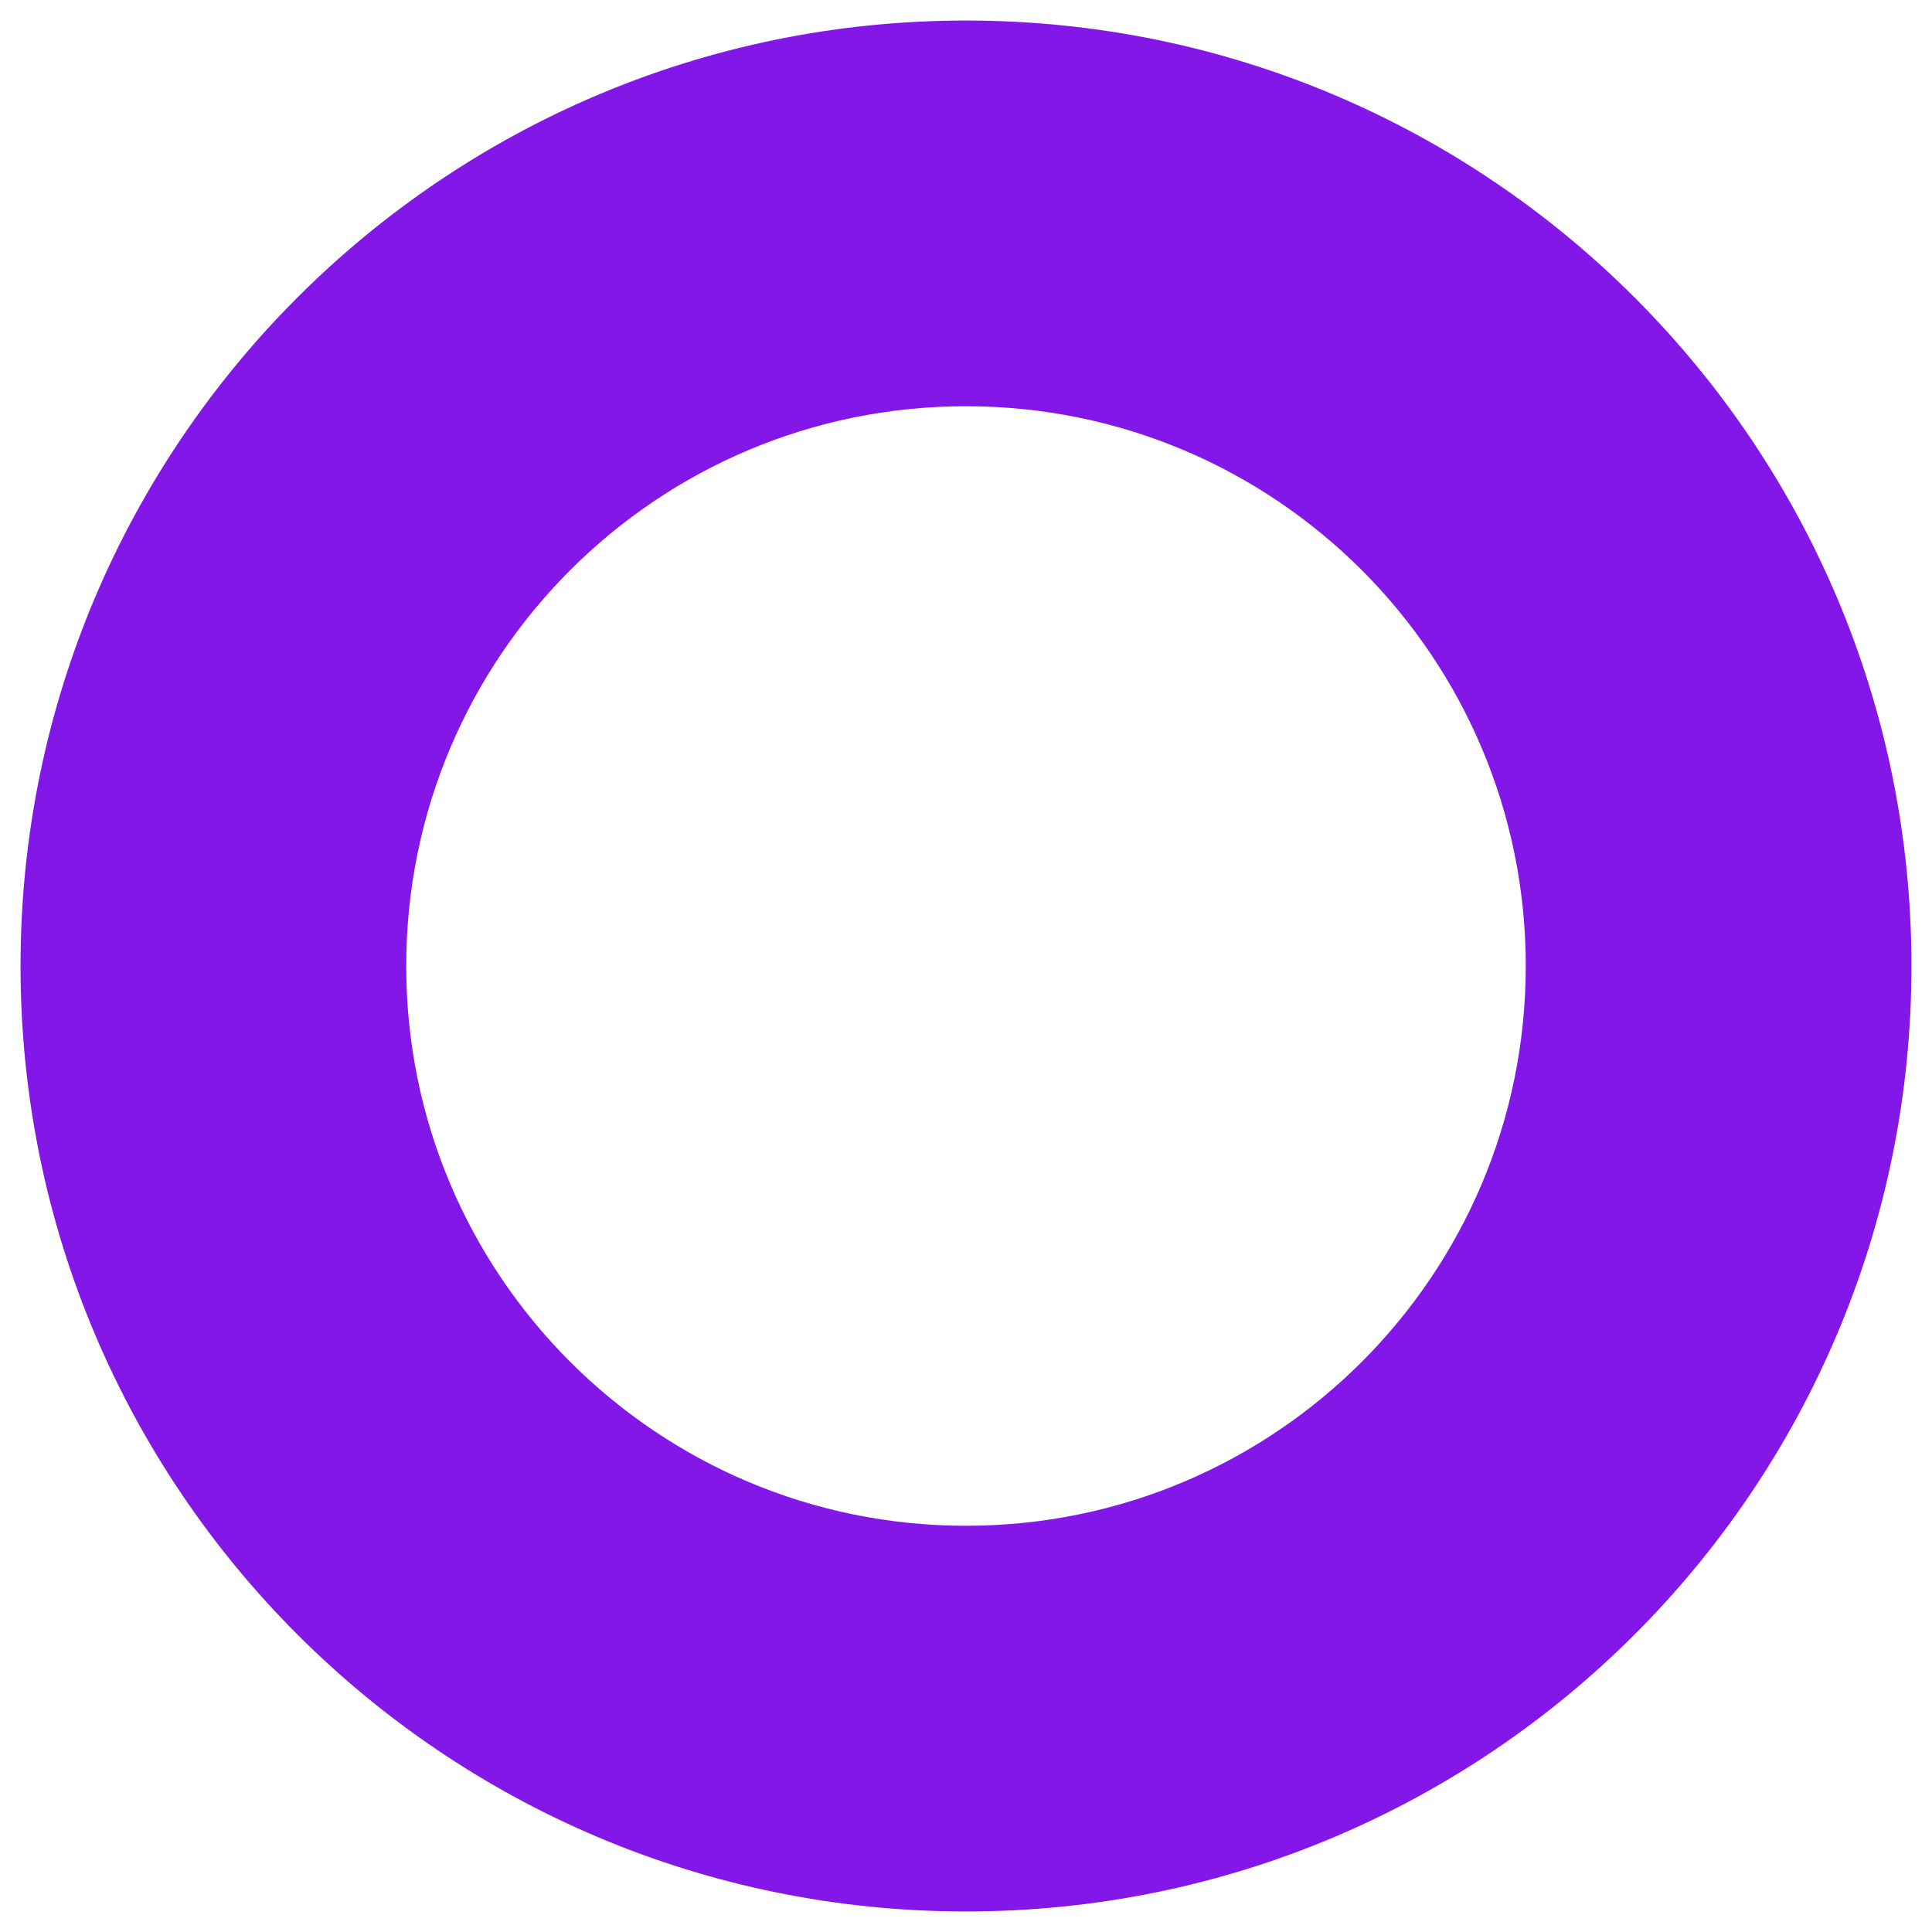
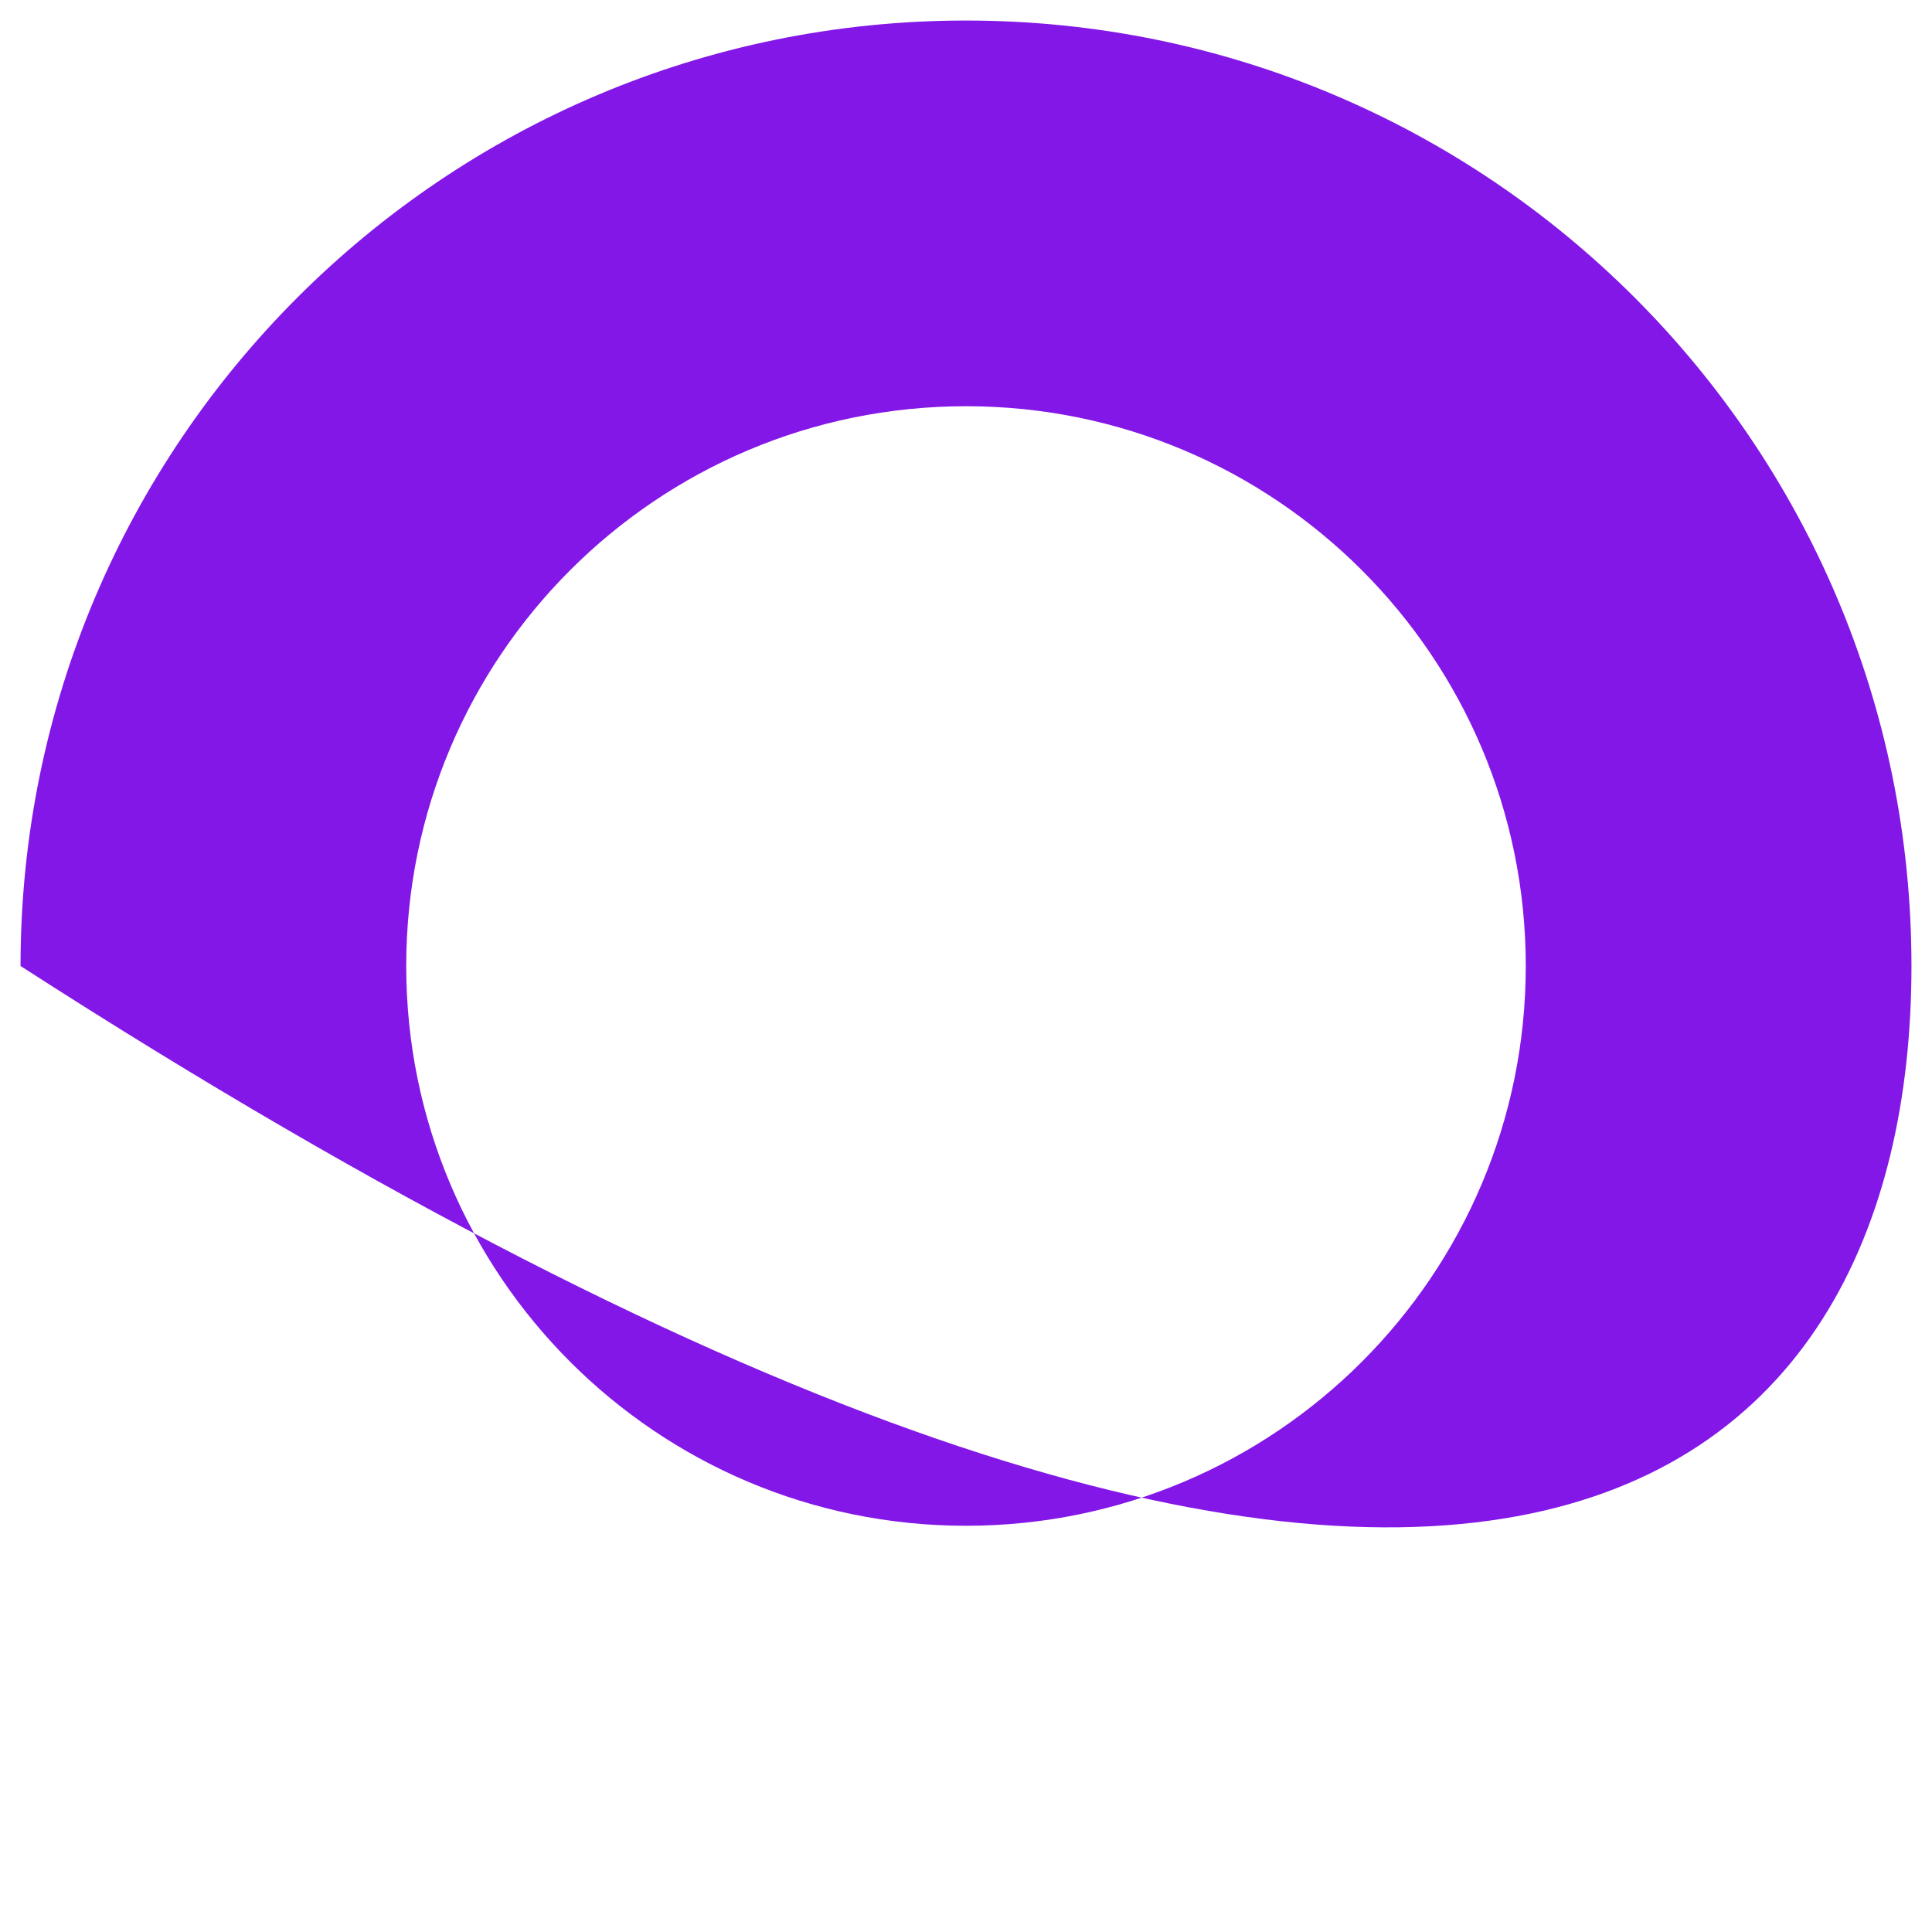
<svg xmlns="http://www.w3.org/2000/svg" width="84" height="84" viewBox="0 0 84 84" fill="none">
-   <path d="M42 0.893C19.297 0.893 0.893 19.297 0.893 42C0.893 64.703 19.297 83.107 42 83.107C64.703 83.107 83.107 64.703 83.107 42C83.107 19.297 64.703 0.893 42 0.893ZM42 66.338C28.558 66.338 17.662 55.442 17.662 42C17.662 28.558 28.558 17.662 42 17.662C55.442 17.662 66.338 28.558 66.338 42C66.338 55.442 55.442 66.338 42 66.338Z" fill="#8317E7" />
+   <path d="M42 0.893C19.297 0.893 0.893 19.297 0.893 42C64.703 83.107 83.107 64.703 83.107 42C83.107 19.297 64.703 0.893 42 0.893ZM42 66.338C28.558 66.338 17.662 55.442 17.662 42C17.662 28.558 28.558 17.662 42 17.662C55.442 17.662 66.338 28.558 66.338 42C66.338 55.442 55.442 66.338 42 66.338Z" fill="#8317E7" />
</svg>